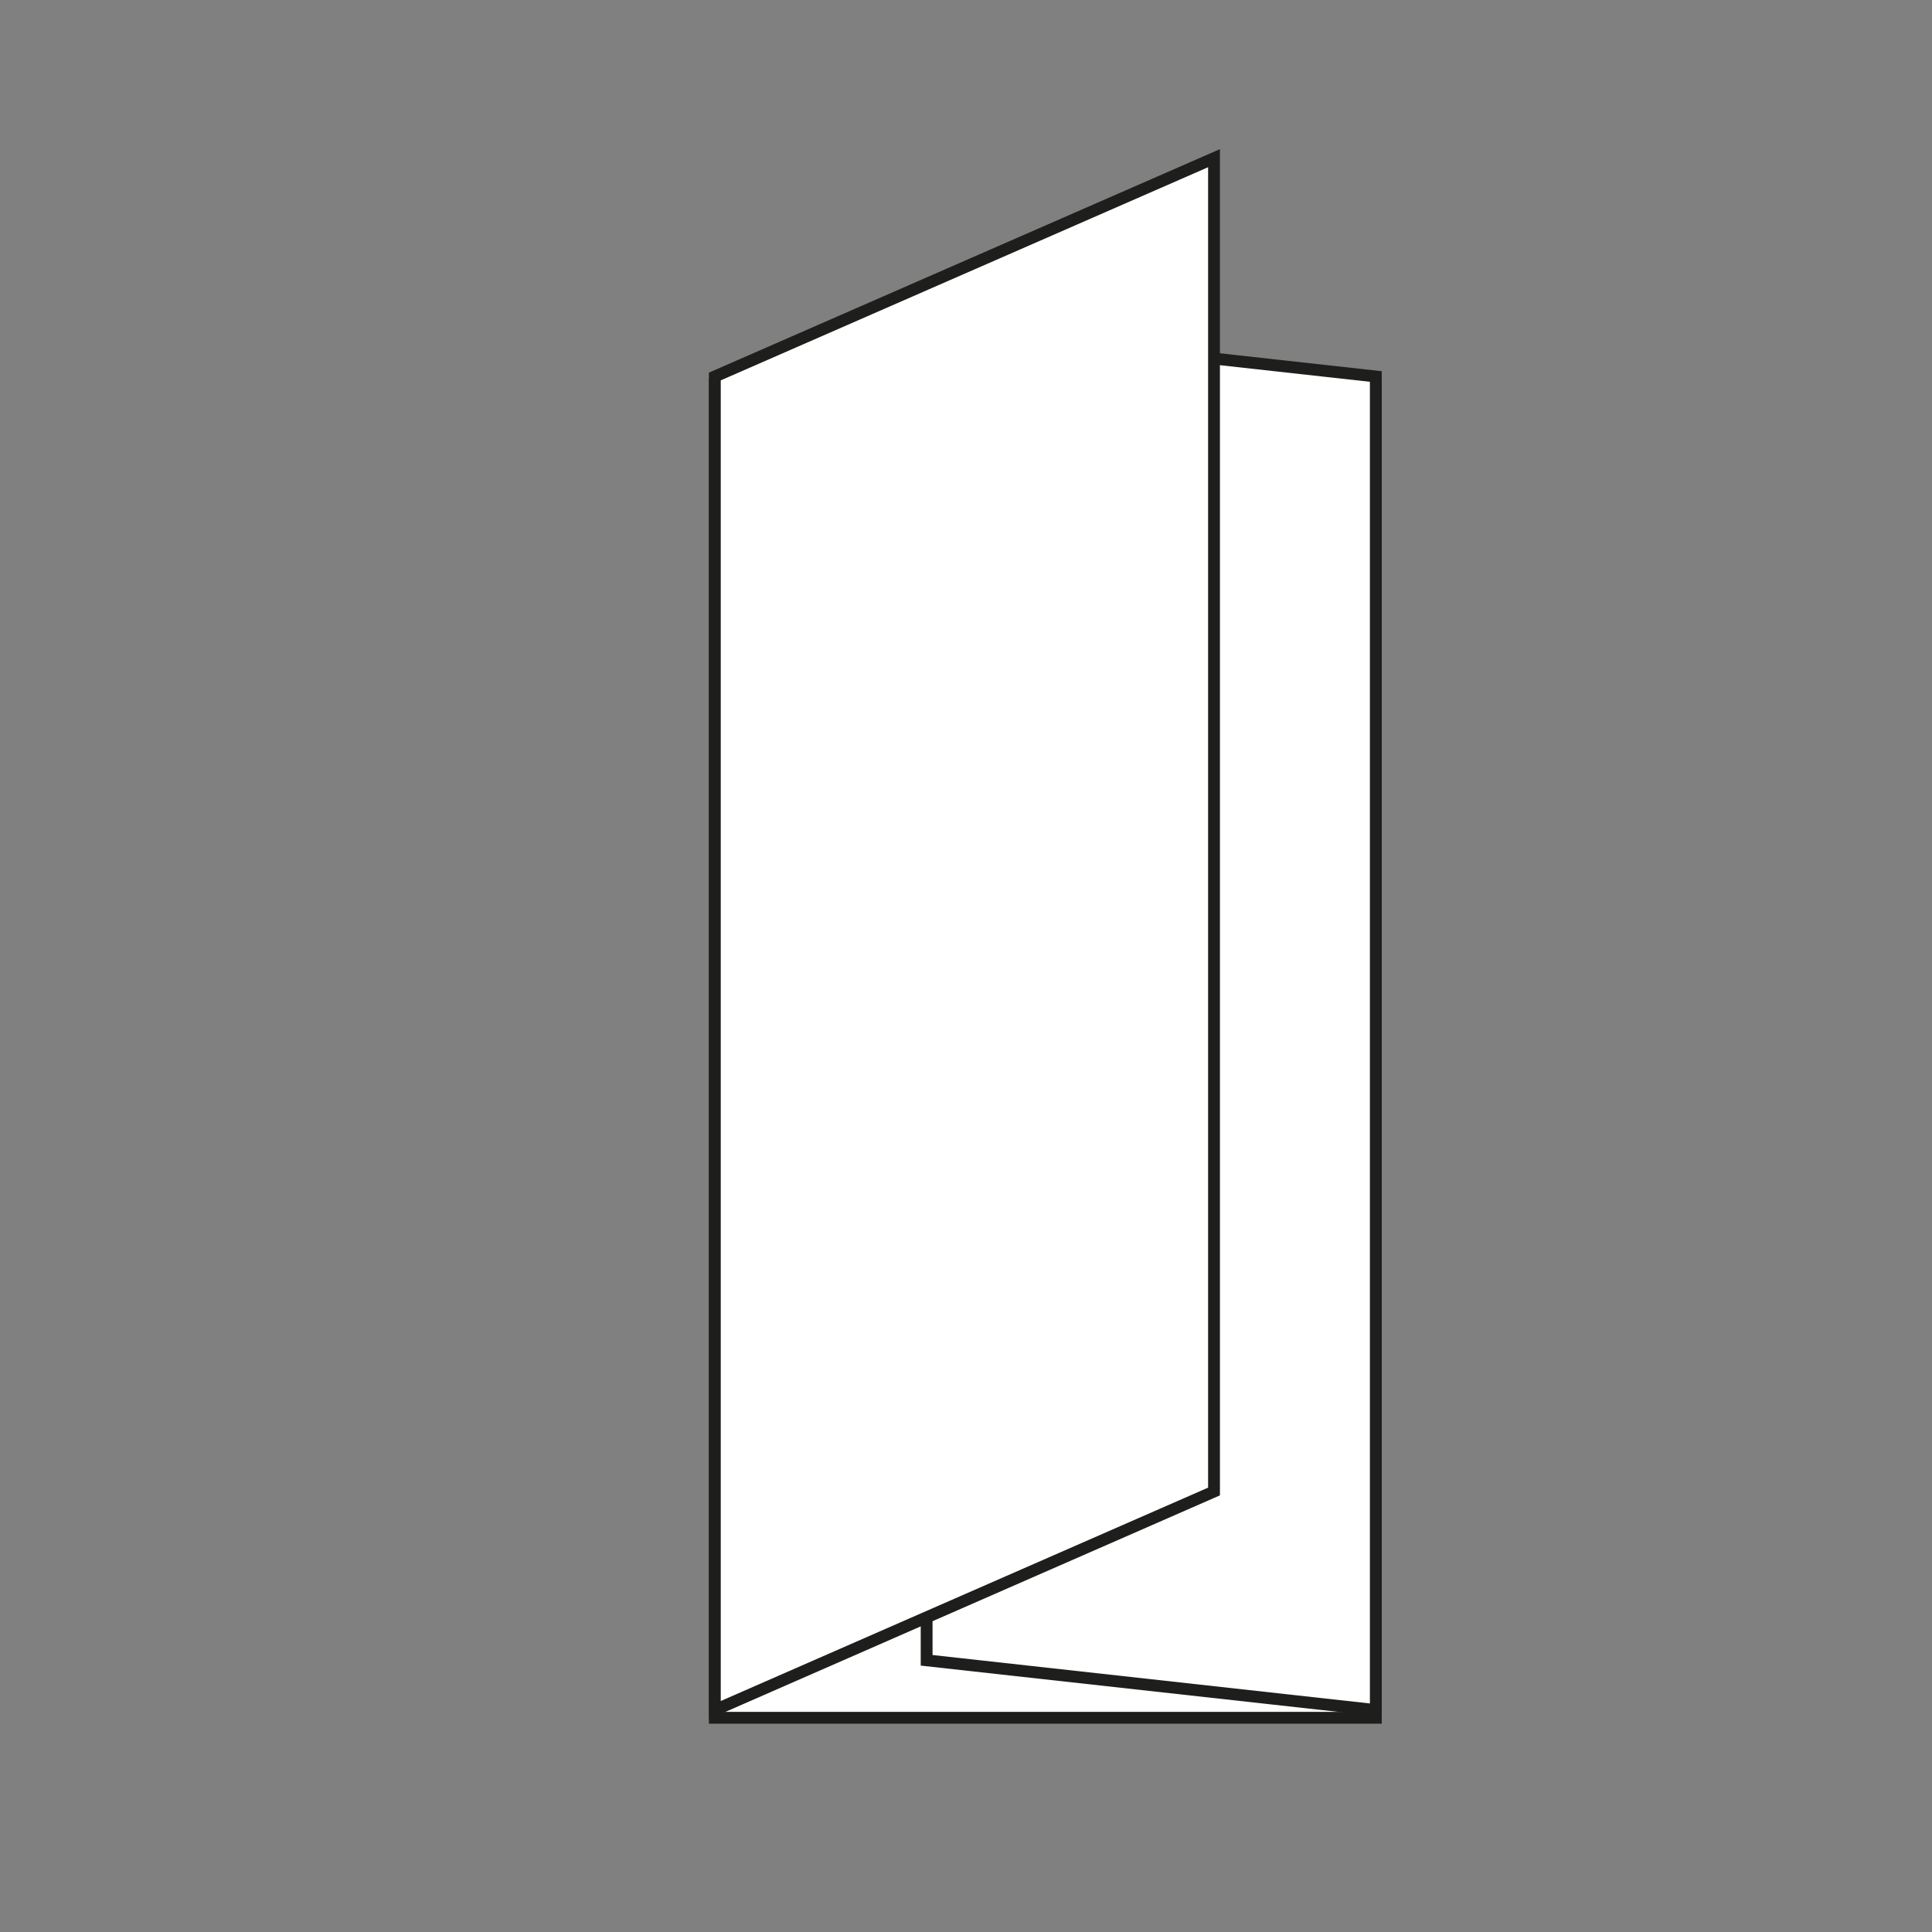
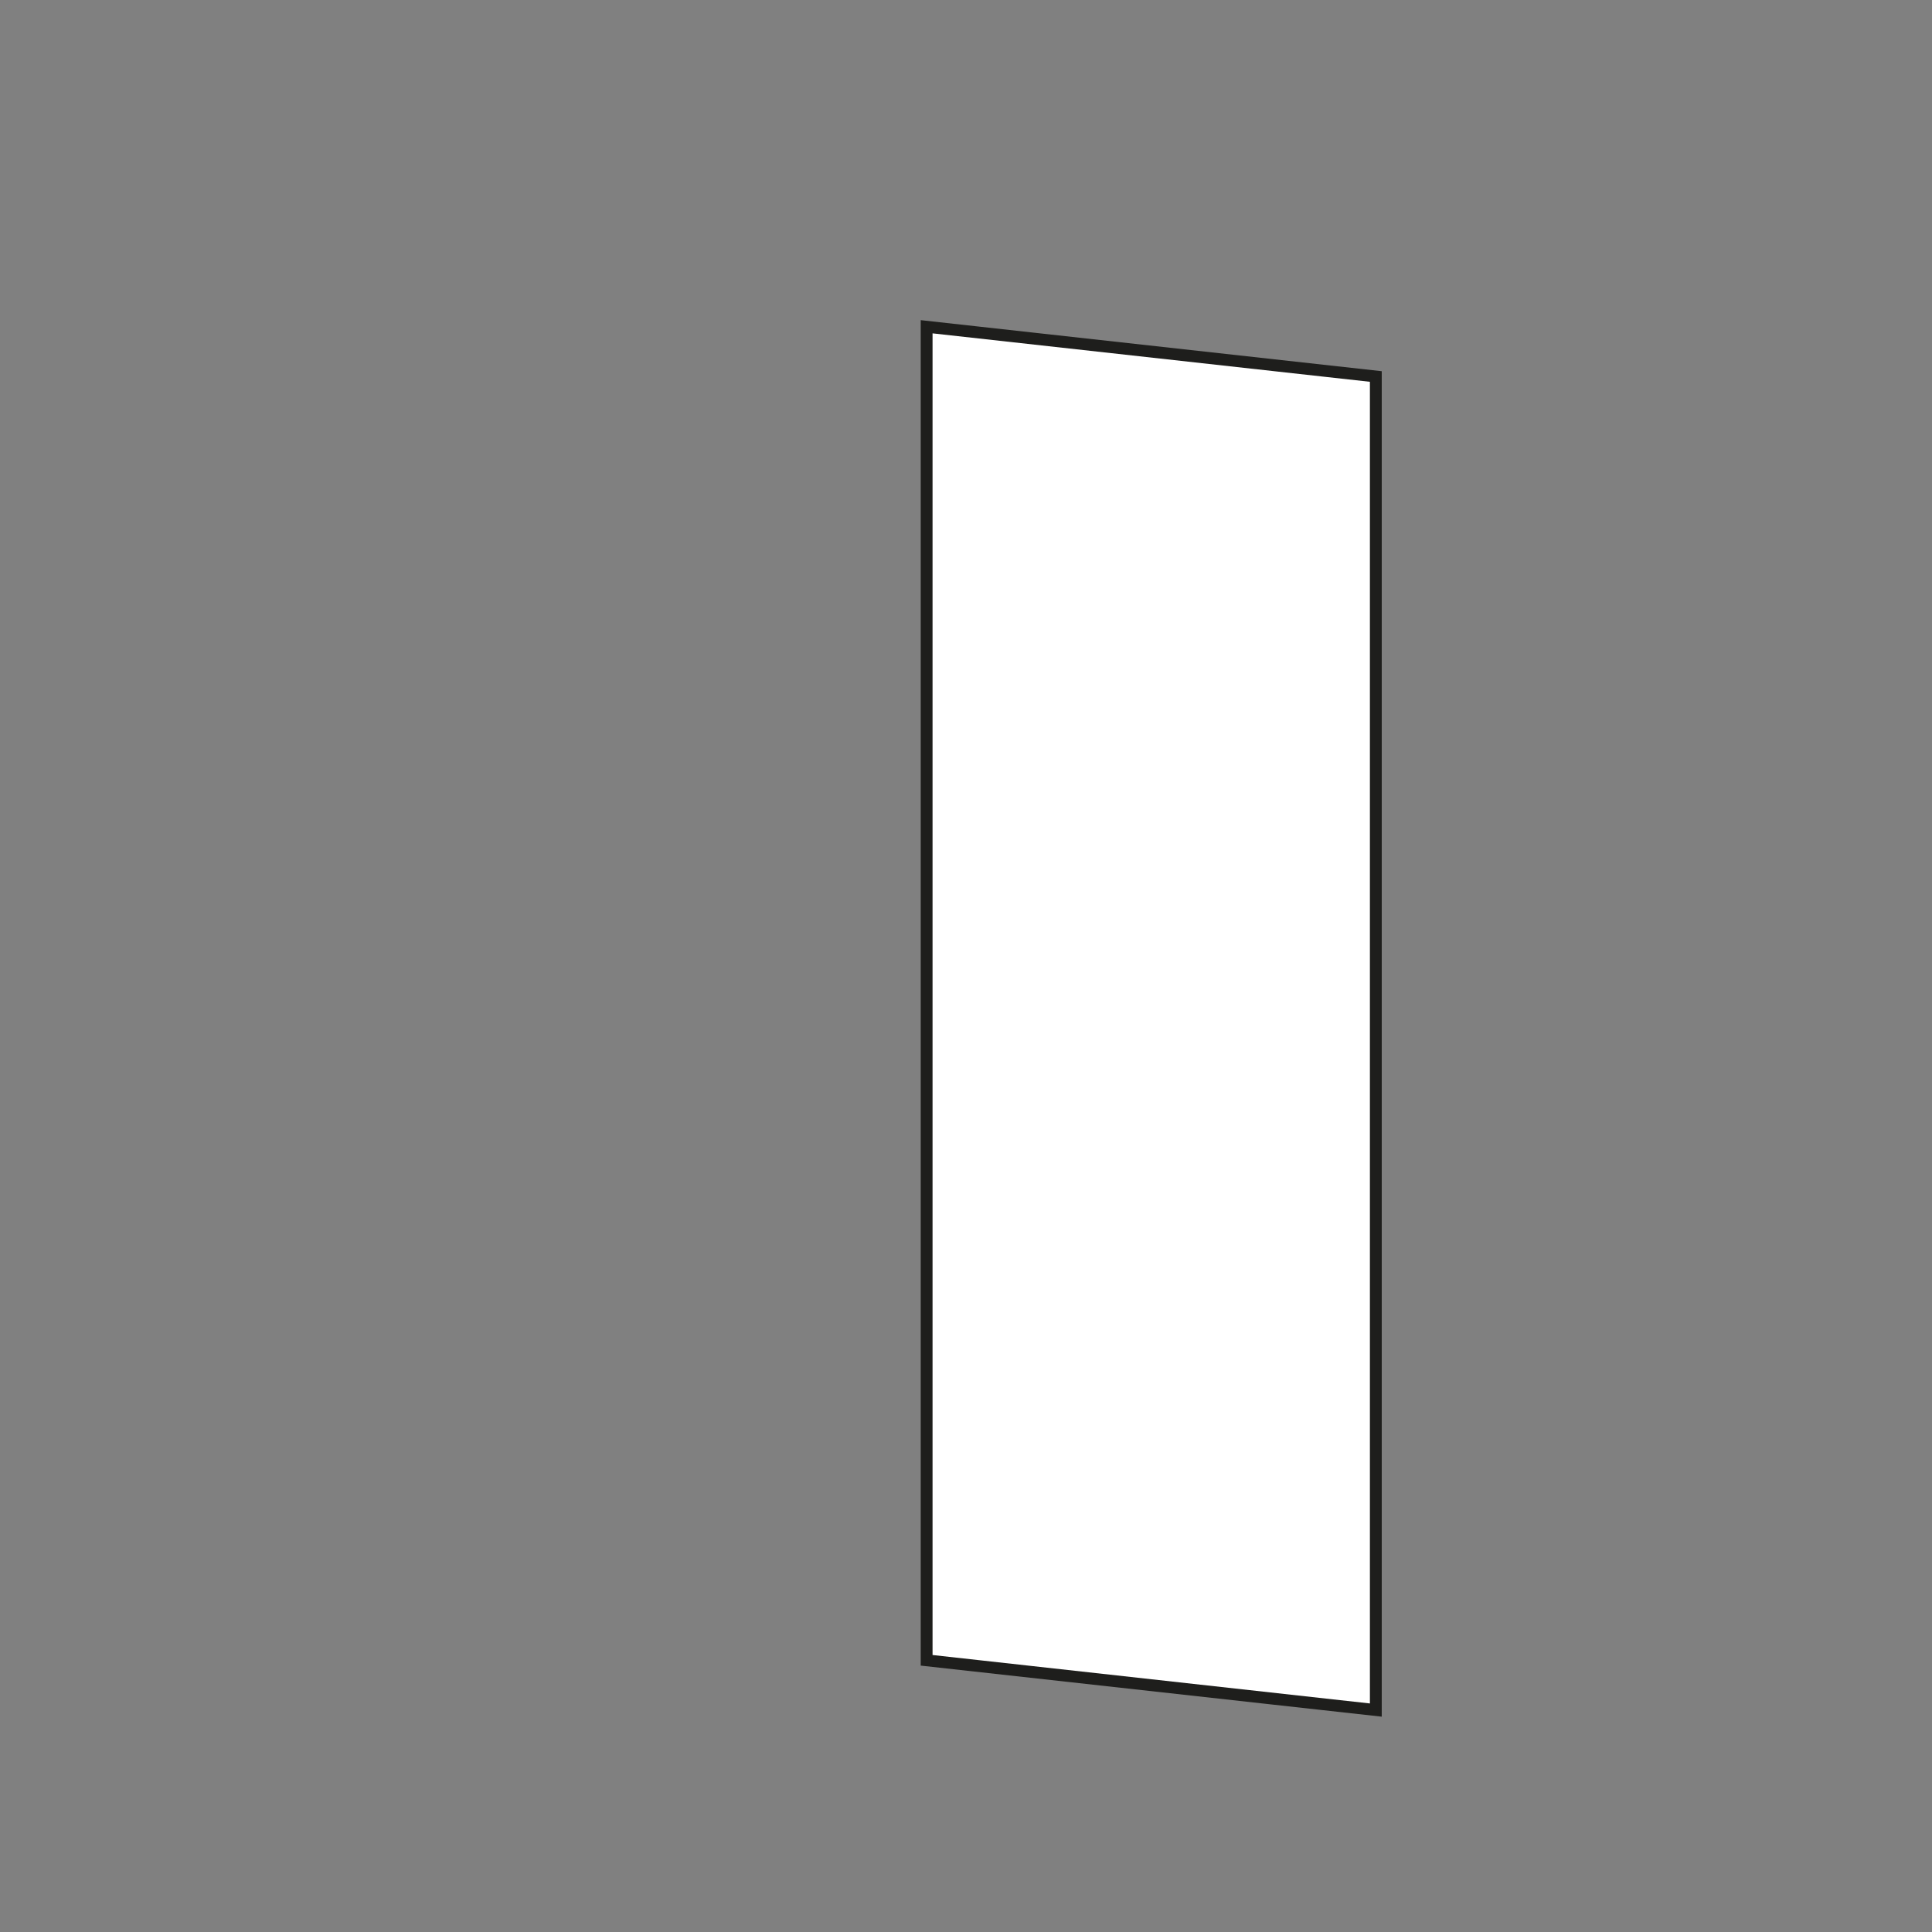
<svg xmlns="http://www.w3.org/2000/svg" id="Слой_1" data-name="Слой 1" viewBox="0 0 80 80">
  <rect x="0" y="0" width="80" height="80" fill="#808080" stroke="none" />
  <defs>
    <style>.cls-1{fill:#fff;stroke:#1e1e1c;stroke-miterlimit:10;stroke-width:0.49px;}</style>
  </defs>
  <title>_bigovka</title>
  <g id="Слой_1-2" data-name="Слой 1-2">
-     <rect class="cls-1" x="29.6" y="15.91" width="27.37" height="55.22" />
    <polygon class="cls-1" points="56.97 70.81 38.37 68.75 38.37 13.53 56.97 15.59 56.97 70.81" />
-     <polygon class="cls-1" points="50.27 61.76 29.6 70.81 29.6 15.59 50.27 6.55 50.27 61.76" />
  </g>
</svg>